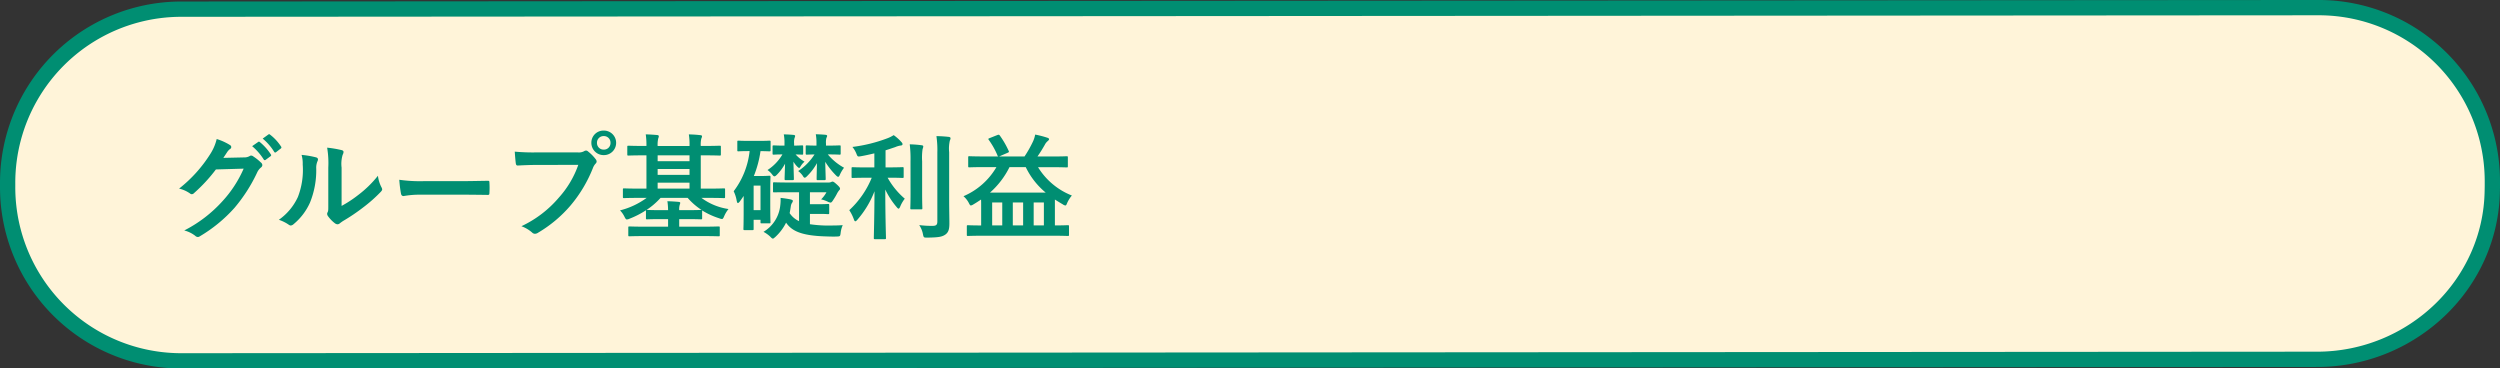
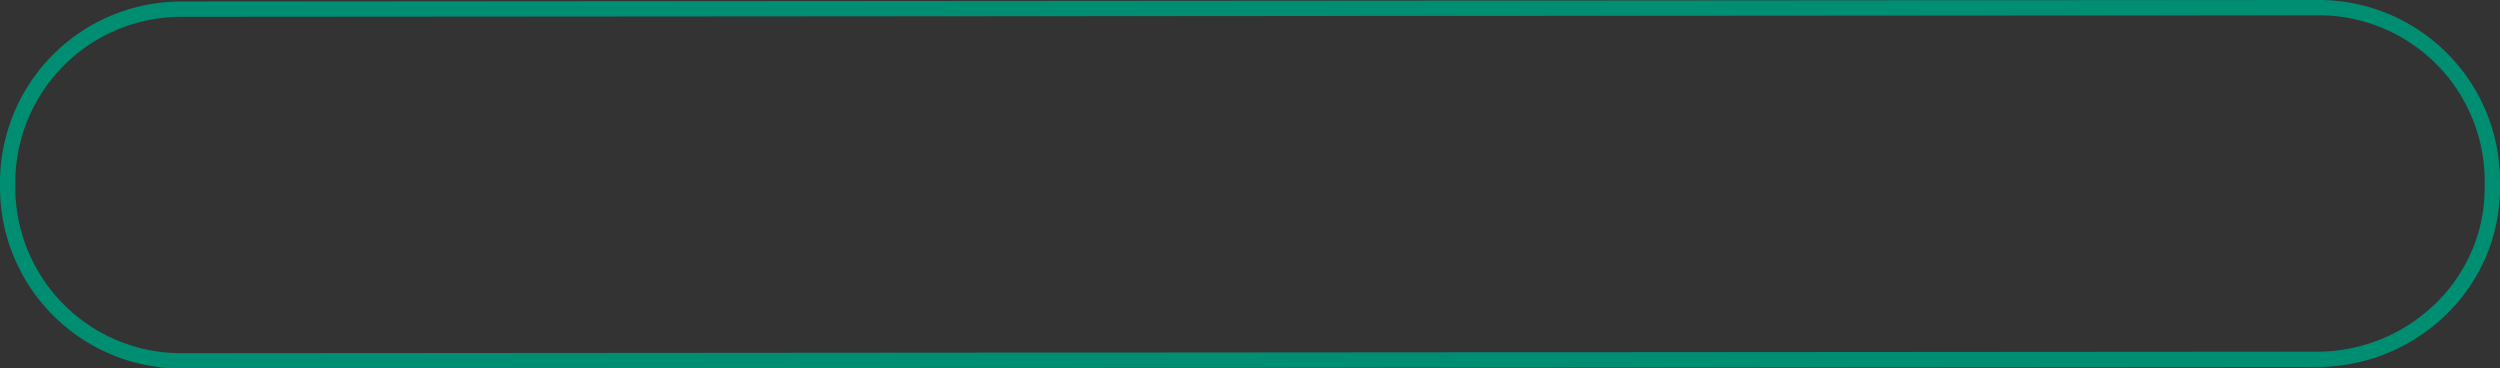
<svg xmlns="http://www.w3.org/2000/svg" width="327" height="48.198" viewBox="0 0 327 48.198">
  <rect x="0" y="0" width="327" height="48.198" fill="#333333" stroke="none" />
  <g transform="translate(-24 -343)">
-     <path d="M22.727,0,302.273-.2A22.727,22.727,0,0,1,325,22.528v.545c0,.163,0,.326-.015.829-.248,11.877-10.143,21.719-22.688,21.9h-.023L22.727,46A22.727,22.727,0,0,1,0,23.272v-.545A22.727,22.727,0,0,1,22.727,0Z" transform="translate(25 344.199)" fill="#fff4d9" />
    <path d="M302.273-1.2h0A23.708,23.708,0,0,1,326,22.528v.545c0,.184,0,.358-.015.852a22.621,22.621,0,0,1-1.972,8.792,23.362,23.362,0,0,1-5.063,7.237A24.215,24.215,0,0,1,302.4,46.8h-.13L22.727,47A23.708,23.708,0,0,1-1,23.272v-.545A23.708,23.708,0,0,1,22.727-1Zm.013,46a22.227,22.227,0,0,0,15.269-6.278,21.37,21.37,0,0,0,4.632-6.62,20.633,20.633,0,0,0,1.8-8.021v-.005c.013-.516.014-.664.014-.8v-.545A21.708,21.708,0,0,0,302.274.8L22.727,1A21.708,21.708,0,0,0,1,22.727v.545A21.708,21.708,0,0,0,22.727,45l279.546-.2Z" transform="translate(25 344.199)" fill="#008e72" />
-     <path d="M7.215-9.45c.18-.27.33-.495.495-.75a1.628,1.628,0,0,1,.375-.405.3.3,0,0,0,.165-.255.313.313,0,0,0-.15-.255,7.379,7.379,0,0,0-1.755-.8A6.406,6.406,0,0,1,5.46-9.885,17.792,17.792,0,0,1,1.425-5.43a4.069,4.069,0,0,1,1.44.645.36.36,0,0,0,.225.09A.466.466,0,0,0,3.4-4.86,20.891,20.891,0,0,0,6.24-7.935L9.87-8.04A15.282,15.282,0,0,1,7.095-3.78,17.28,17.28,0,0,1,2.1.045a3.948,3.948,0,0,1,1.425.69A.529.529,0,0,0,3.87.9.406.406,0,0,0,4.11.825,19.052,19.052,0,0,0,8.67-2.91a20.675,20.675,0,0,0,2.97-4.635,1.806,1.806,0,0,1,.495-.645.433.433,0,0,0,.18-.315.486.486,0,0,0-.195-.345,6.92,6.92,0,0,0-1.02-.81.435.435,0,0,0-.24-.09.3.3,0,0,0-.195.06,1.392,1.392,0,0,1-.75.18Zm3.765-1.53a7.443,7.443,0,0,1,1.515,1.74.157.157,0,0,0,.255.045l.63-.465a.151.151,0,0,0,.045-.24A6.9,6.9,0,0,0,12-11.505c-.09-.075-.15-.09-.225-.03Zm1.38-.99a7.1,7.1,0,0,1,1.5,1.725.154.154,0,0,0,.255.045l.6-.465a.173.173,0,0,0,.045-.27,6.264,6.264,0,0,0-1.425-1.545c-.09-.075-.135-.09-.225-.03ZM22.68-8.175a4.15,4.15,0,0,1,.135-1.665.96.96,0,0,0,.12-.375c0-.12-.075-.21-.27-.255a14.314,14.314,0,0,0-1.875-.315,11.978,11.978,0,0,1,.15,2.61v4.7c0,.765.015.945-.09,1.14a.461.461,0,0,0-.06.225.6.6,0,0,0,.135.315,4.331,4.331,0,0,0,.9.915.64.64,0,0,0,.315.12.476.476,0,0,0,.3-.12,4.981,4.981,0,0,1,.435-.315A24.91,24.91,0,0,0,25.545-3a18.96,18.96,0,0,0,2.22-1.965c.165-.165.225-.27.225-.375a.747.747,0,0,0-.09-.255,4.324,4.324,0,0,1-.465-1.515A14.4,14.4,0,0,1,24.81-4.56a15.249,15.249,0,0,1-2.13,1.395ZM17.445-9.84a4.035,4.035,0,0,1,.15,1.26,9.773,9.773,0,0,1-.63,4.245,7.447,7.447,0,0,1-2.49,2.985,5.316,5.316,0,0,1,1.275.63.51.51,0,0,0,.285.12.68.68,0,0,0,.39-.2,7.727,7.727,0,0,0,2.13-2.82,11.226,11.226,0,0,0,.81-4.41,2.164,2.164,0,0,1,.18-1.02c.09-.21.06-.39-.2-.465A12.127,12.127,0,0,0,17.445-9.84ZM38.4-4.635c1.11,0,2.22.015,3.345.03.21.015.27-.045.27-.225a11.057,11.057,0,0,0,0-1.41c0-.18-.045-.225-.27-.21-1.155.015-2.31.045-3.45.045h-4.83a19.271,19.271,0,0,1-3.24-.18A16.28,16.28,0,0,0,30.45-4.77c.045.225.165.315.345.315a12,12,0,0,1,2.2-.18Zm15.24-3.9A12.626,12.626,0,0,1,51.105-4.26,14.5,14.5,0,0,1,46.2-.51a4.46,4.46,0,0,1,1.4.825A.526.526,0,0,0,47.97.48a.726.726,0,0,0,.4-.135,16.82,16.82,0,0,0,4.26-3.57A17.664,17.664,0,0,0,55.545-8.1a1.806,1.806,0,0,1,.345-.585.411.411,0,0,0,.15-.285.511.511,0,0,0-.12-.3A5.528,5.528,0,0,0,54.9-10.3a.351.351,0,0,0-.255-.105.478.478,0,0,0-.255.09,1.435,1.435,0,0,1-.825.15H48.21a26.248,26.248,0,0,1-2.88-.1c.03.435.09,1.215.135,1.515.03.21.09.315.285.3.645-.03,1.5-.075,2.475-.075Zm3.33-4.485a1.582,1.582,0,0,0-1.62,1.6A1.6,1.6,0,0,0,56.97-9.81a1.6,1.6,0,0,0,1.62-1.605A1.6,1.6,0,0,0,56.97-13.02Zm0,.72a.859.859,0,0,1,.885.885.859.859,0,0,1-.885.885.859.859,0,0,1-.885-.885A.859.859,0,0,1,56.97-12.3Zm5.61,8.085A10.039,10.039,0,0,1,59.1-2.58a3.145,3.145,0,0,1,.6.87c.12.225.18.315.3.315a.965.965,0,0,0,.36-.105,11.346,11.346,0,0,0,2.13-1.095v1.02c0,.15,0,.165.165.165.09,0,.54-.03,1.89-.03h.84v.99h-3.03c-1.425,0-1.92-.03-2.01-.03-.15,0-.165.015-.165.165v.96c0,.15.015.165.165.165.09,0,.585-.03,2.01-.03h7.6c1.44,0,1.92.03,2.025.03.15,0,.165-.015.165-.165v-.96c0-.15-.015-.165-.165-.165-.1,0-.585.03-2.025.03H66.84v-.99h.945c1.335,0,1.8.03,1.89.03.15,0,.165-.015.165-.165v-.9a.222.222,0,0,0-.015-.105,9.994,9.994,0,0,0,2.25,1.035,1.151,1.151,0,0,0,.345.09c.135,0,.18-.09.3-.36a4.046,4.046,0,0,1,.57-.945,7.758,7.758,0,0,1-3.54-1.455H70.8c1.335,0,1.785.03,1.875.03.15,0,.165-.015.165-.18v-.93c0-.15-.015-.165-.165-.165-.09,0-.54.03-1.875.03H69.66V-9.78h.465c1.41,0,1.89.03,2,.03.15,0,.165-.015.165-.165v-.96c0-.15-.015-.165-.165-.165-.105,0-.585.03-2,.03H69.66a3.325,3.325,0,0,1,.075-.975.766.766,0,0,0,.09-.3c0-.075-.075-.12-.21-.135-.51-.06-.99-.09-1.515-.1a8.32,8.32,0,0,1,.09,1.515H64.02A3.548,3.548,0,0,1,64.1-12a1,1,0,0,0,.075-.285c0-.075-.075-.135-.195-.15-.51-.045-.975-.075-1.515-.09a9.82,9.82,0,0,1,.09,1.515h-.36c-1.4,0-1.89-.03-1.98-.03-.15,0-.165.015-.165.165v.96c0,.15.015.165.165.165.09,0,.585-.03,1.98-.03h.36v4.35H61.5c-1.335,0-1.785-.03-1.875-.03-.135,0-.15.015-.15.165v.93c0,.165.015.18.15.18.09,0,.54-.03,1.875-.03ZM62.565-2.64A9.362,9.362,0,0,0,64.4-4.215H67.95A8.418,8.418,0,0,0,69.765-2.64h-.09c-.09,0-.555.03-1.89.03H66.84a2.044,2.044,0,0,1,.075-.72.721.721,0,0,0,.06-.225q0-.112-.18-.135c-.495-.045-.945-.075-1.5-.09a8.263,8.263,0,0,1,.09,1.17h-.84c-1.35,0-1.8-.03-1.89-.03ZM64.02-5.43v-.78h4.17v.78Zm0-3.585V-9.78h4.17v.765Zm0,1.785v-.765h4.17v.765ZM81.315-6.225c-1.44,0-1.935-.03-2.04-.03-.15,0-.165.015-.165.165v1c0,.15.015.15.165.15.105,0,.6-.015,2.04-.015h1.2v3.78a2.922,2.922,0,0,1-1.23-1.05c.06-.27.1-.555.15-.855a1.113,1.113,0,0,1,.15-.465.539.539,0,0,0,.12-.27c0-.105-.105-.15-.33-.21C81-4.1,80.535-4.17,80.1-4.215a5.871,5.871,0,0,1-.045,1.02,4.552,4.552,0,0,1-2.19,3.42,4.131,4.131,0,0,1,.9.645c.15.165.24.24.33.24s.165-.09.33-.225A6.441,6.441,0,0,0,80.82-.975c.72,1.05,1.92,1.71,5.25,1.8.435.015.885.03,1.35.015s.48-.015.54-.5a3.355,3.355,0,0,1,.27-.99c-.42.03-.825.045-1.26.045a17.154,17.154,0,0,1-3.03-.165v-1.35h1.2c.84,0,1.08.03,1.17.03.135,0,.15-.015.15-.18V-3.24c0-.165-.015-.18-.15-.18-.09,0-.33.03-1.17.03h-1.2V-4.95H86.1a3.862,3.862,0,0,1-.7.93,3.959,3.959,0,0,1,.84.285,1.069,1.069,0,0,0,.39.135c.105,0,.18-.075.3-.255a8.933,8.933,0,0,0,.525-.87,2.5,2.5,0,0,1,.33-.51.223.223,0,0,0,.09-.195c0-.12-.12-.27-.435-.555-.345-.315-.45-.36-.54-.36a.342.342,0,0,0-.165.045.735.735,0,0,1-.345.075Zm-5.265-4.11a10.528,10.528,0,0,1-2.085,5.25,4.557,4.557,0,0,1,.4,1.275c.045.18.09.27.15.27s.15-.075.255-.21q.248-.337.5-.72v1.665c0,2.1-.03,2.55-.03,2.64,0,.15.015.165.165.165H76.41c.15,0,.165-.015.165-.165V-1.35h.9v.3c0,.15,0,.165.165.165h.96c.165,0,.18-.015.18-.165,0-.105-.03-.525-.03-2.49V-4.92c0-1.485.03-1.92.03-2.025,0-.15-.015-.165-.18-.165-.09,0-.345.03-.945.03h-1.05a13.938,13.938,0,0,0,.87-3.255c.8.015,1.065.03,1.155.03.15,0,.165-.015.165-.165v-1.05c0-.165-.015-.18-.165-.18-.09,0-.405.03-1.425.03H75.99c-.975,0-1.29-.03-1.4-.03-.135,0-.15.015-.15.18v1.05c0,.15.015.165.15.165.105,0,.42-.03,1.4-.03ZM77.475-5.82v3.21h-.9V-5.82ZM86.4-9.9c1,0,1.32.03,1.41.03.135,0,.15-.015.15-.18v-.87c0-.15-.015-.165-.15-.165-.09,0-.4.03-1.41.03h-.36v-.255a2.254,2.254,0,0,1,.06-.765.523.523,0,0,0,.09-.255c0-.06-.06-.12-.195-.135-.42-.045-.84-.06-1.29-.075a6.187,6.187,0,0,1,.09,1.2v.285c-.87,0-1.17-.03-1.245-.03-.15,0-.165.015-.165.165v.87c0,.165.015.18.165.18.075,0,.315-.015.99-.03A7.228,7.228,0,0,1,82.4-7.725a2.608,2.608,0,0,1,.6.615c.1.18.18.255.255.255s.165-.06.285-.18a7.484,7.484,0,0,0,1.32-1.725c-.03,1.1-.045,1.86-.045,2.04s.015.18.15.18h.87c.15,0,.165-.015.165-.18,0-.195-.03-.99-.06-2.22a9.747,9.747,0,0,0,1.41,1.785c.135.135.21.18.285.18s.135-.075.195-.21a4.491,4.491,0,0,1,.57-.975A7.419,7.419,0,0,1,86.28-9.9ZM81.66-6.54c.165,0,.18-.015.18-.18,0-.195-.03-.975-.06-2.235a3.481,3.481,0,0,0,.48.63c.135.12.21.195.27.195s.105-.075.18-.195a2.381,2.381,0,0,1,.525-.63,4.527,4.527,0,0,1-1.17-.945c.555.015.75.03.825.03.15,0,.165-.015.165-.18v-.87c0-.15-.015-.165-.165-.165-.09,0-.33.03-1.02.03v-.27a2.024,2.024,0,0,1,.06-.735.823.823,0,0,0,.075-.255c0-.075-.075-.12-.18-.135-.42-.045-.84-.06-1.305-.075a5.684,5.684,0,0,1,.09,1.185v.285h-.27c-.765,0-1.035-.03-1.125-.03-.15,0-.165.015-.165.165v.87c0,.165.015.18.165.18.09,0,.36-.03,1.125-.03a6.056,6.056,0,0,1-1.95,2.04,2.807,2.807,0,0,1,.645.63c.1.135.18.195.255.195.09,0,.18-.06.33-.21a6.188,6.188,0,0,0,1.065-1.44c-.03,1.065-.06,1.785-.06,1.965s.015.18.18.18Zm10.365-.315a11.829,11.829,0,0,1-2.94,4.245,5.588,5.588,0,0,1,.6,1.2c.06.18.12.255.195.255s.15-.075.27-.21a12.476,12.476,0,0,0,2.235-3.72c-.015,3.42-.09,5.85-.09,6.12,0,.135.015.15.165.15h1.245c.165,0,.18-.015.18-.15,0-.27-.09-2.73-.09-6.345A10.389,10.389,0,0,0,95.28-3.015c.105.135.195.21.255.21s.135-.09.21-.27a4.354,4.354,0,0,1,.6-1.035A9.99,9.99,0,0,1,94.1-6.855h.12c1.29,0,1.725.03,1.815.03.15,0,.165-.015.165-.165V-8.07c0-.15-.015-.165-.165-.165-.09,0-.525.03-1.815.03h-.39V-10.44c.45-.135.87-.285,1.275-.42a2.864,2.864,0,0,1,.66-.2c.165,0,.285-.06.285-.18,0-.1-.045-.165-.15-.285a6.12,6.12,0,0,0-1.005-.9,4.48,4.48,0,0,1-.765.39,19.712,19.712,0,0,1-4.635,1.155,3.441,3.441,0,0,1,.5.825c.18.465.18.465.615.39.6-.105,1.185-.24,1.755-.375V-8.2H91.38c-1.305,0-1.74-.03-1.83-.03-.15,0-.165.015-.165.165v1.08c0,.15.015.165.165.165.09,0,.525-.03,1.83-.03Zm10.125-3.33a4.727,4.727,0,0,1,.09-1.53.7.7,0,0,0,.09-.315c0-.075-.09-.15-.24-.165-.51-.06-1.05-.09-1.605-.1a12.743,12.743,0,0,1,.12,2.145V-1.14c0,.48-.18.585-.66.585a13.747,13.747,0,0,1-1.71-.1A3.154,3.154,0,0,1,98.715.5c.1.48.1.48.57.48,1.455-.015,1.935-.1,2.355-.39s.54-.72.54-1.455-.03-1.935-.03-2.985ZM97.1-4.86c0,1.275-.03,1.89-.03,1.98,0,.15.015.165.165.165h1.245c.15,0,.165-.015.165-.165,0-.09-.03-.7-.03-1.98V-9a7.7,7.7,0,0,1,.06-1.605,1.191,1.191,0,0,0,.09-.33c0-.09-.06-.15-.21-.165a13.145,13.145,0,0,0-1.56-.12,16.036,16.036,0,0,1,.1,2.235ZM108.33-8.235a9.147,9.147,0,0,1-4.305,3.8,3.052,3.052,0,0,1,.69.87c.12.24.18.345.285.345a1.061,1.061,0,0,0,.33-.15c.345-.2.675-.42.99-.63.015.195.015.42.015.69v2.7c-1.2,0-1.635-.03-1.71-.03-.15,0-.165.015-.165.165V.6c0,.15.015.165.165.165.09,0,.54-.03,1.89-.03h9.27c1.335,0,1.785.03,1.875.03.15,0,.165-.015.165-.165V-.48c0-.15-.015-.165-.165-.165-.09,0-.51.03-1.68.03V-4q.495.315,1.035.63a.782.782,0,0,0,.33.15c.105,0,.15-.1.255-.36a4.118,4.118,0,0,1,.6-.945,9.1,9.1,0,0,1-4.425-3.705h1.815c1.365,0,1.83.03,1.92.03.15,0,.165-.015.165-.165V-9.51c0-.135-.015-.15-.165-.15-.09,0-.555.03-1.92.03H113.7c.33-.465.66-1.005.96-1.53a1.488,1.488,0,0,1,.36-.465c.1-.105.195-.15.195-.255,0-.09-.06-.15-.195-.195a12.146,12.146,0,0,0-1.62-.42,3.694,3.694,0,0,1-.27.87,15.09,15.09,0,0,1-1.125,1.995h-3.33l1.11-.48c.21-.09.21-.12.15-.255a11.824,11.824,0,0,0-1.14-1.98c-.1-.135-.15-.165-.345-.09l-1.005.4c-.18.075-.21.09-.12.225a10.23,10.23,0,0,1,1.14,2.025.211.211,0,0,0,.12.15h-1.86c-1.365,0-1.83-.03-1.92-.03-.15,0-.165.015-.165.15v1.14c0,.15.015.165.165.165.09,0,.555-.03,1.92-.03Zm-.84,3.33a10.9,10.9,0,0,0,2.55-3.33h2.13a9.892,9.892,0,0,0,2.61,3.33Zm2.985,4.29v-3h1.35v3Zm4.065-3v3h-1.335v-3Zm-6.765,3v-3h1.32v3Z" transform="translate(46 373.099)" fill="#008e72" />
  </g>
</svg>